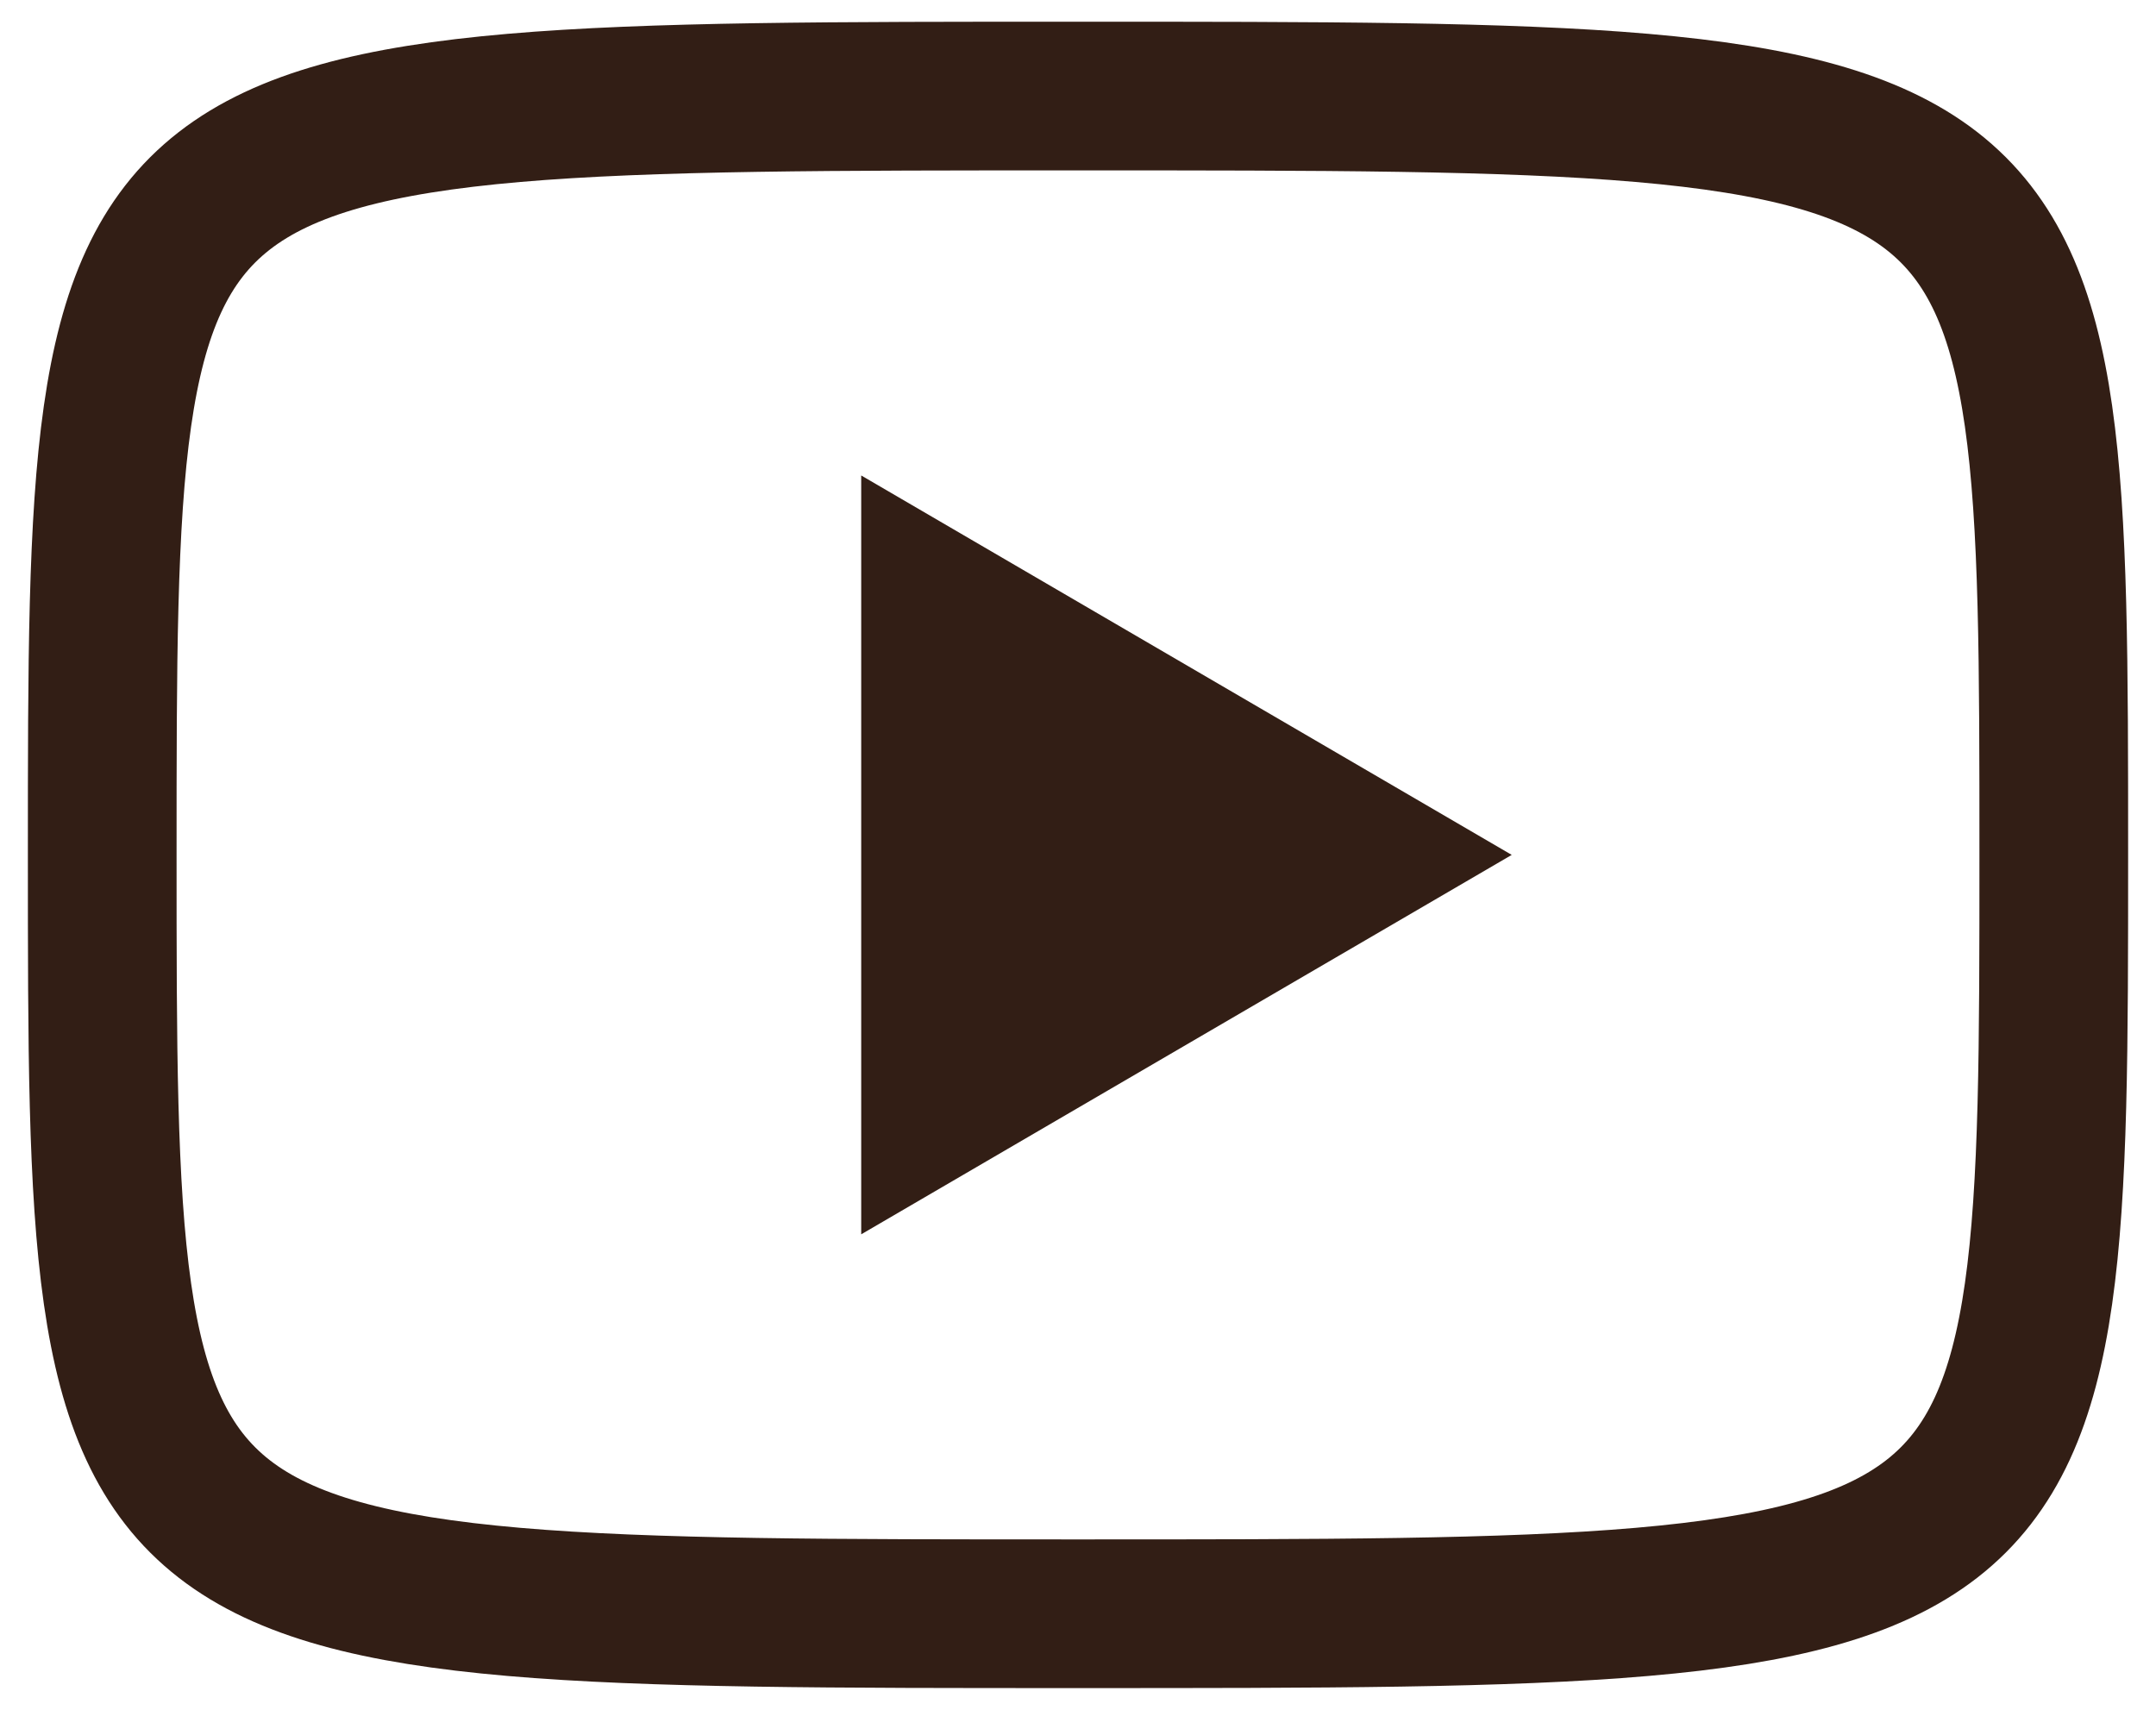
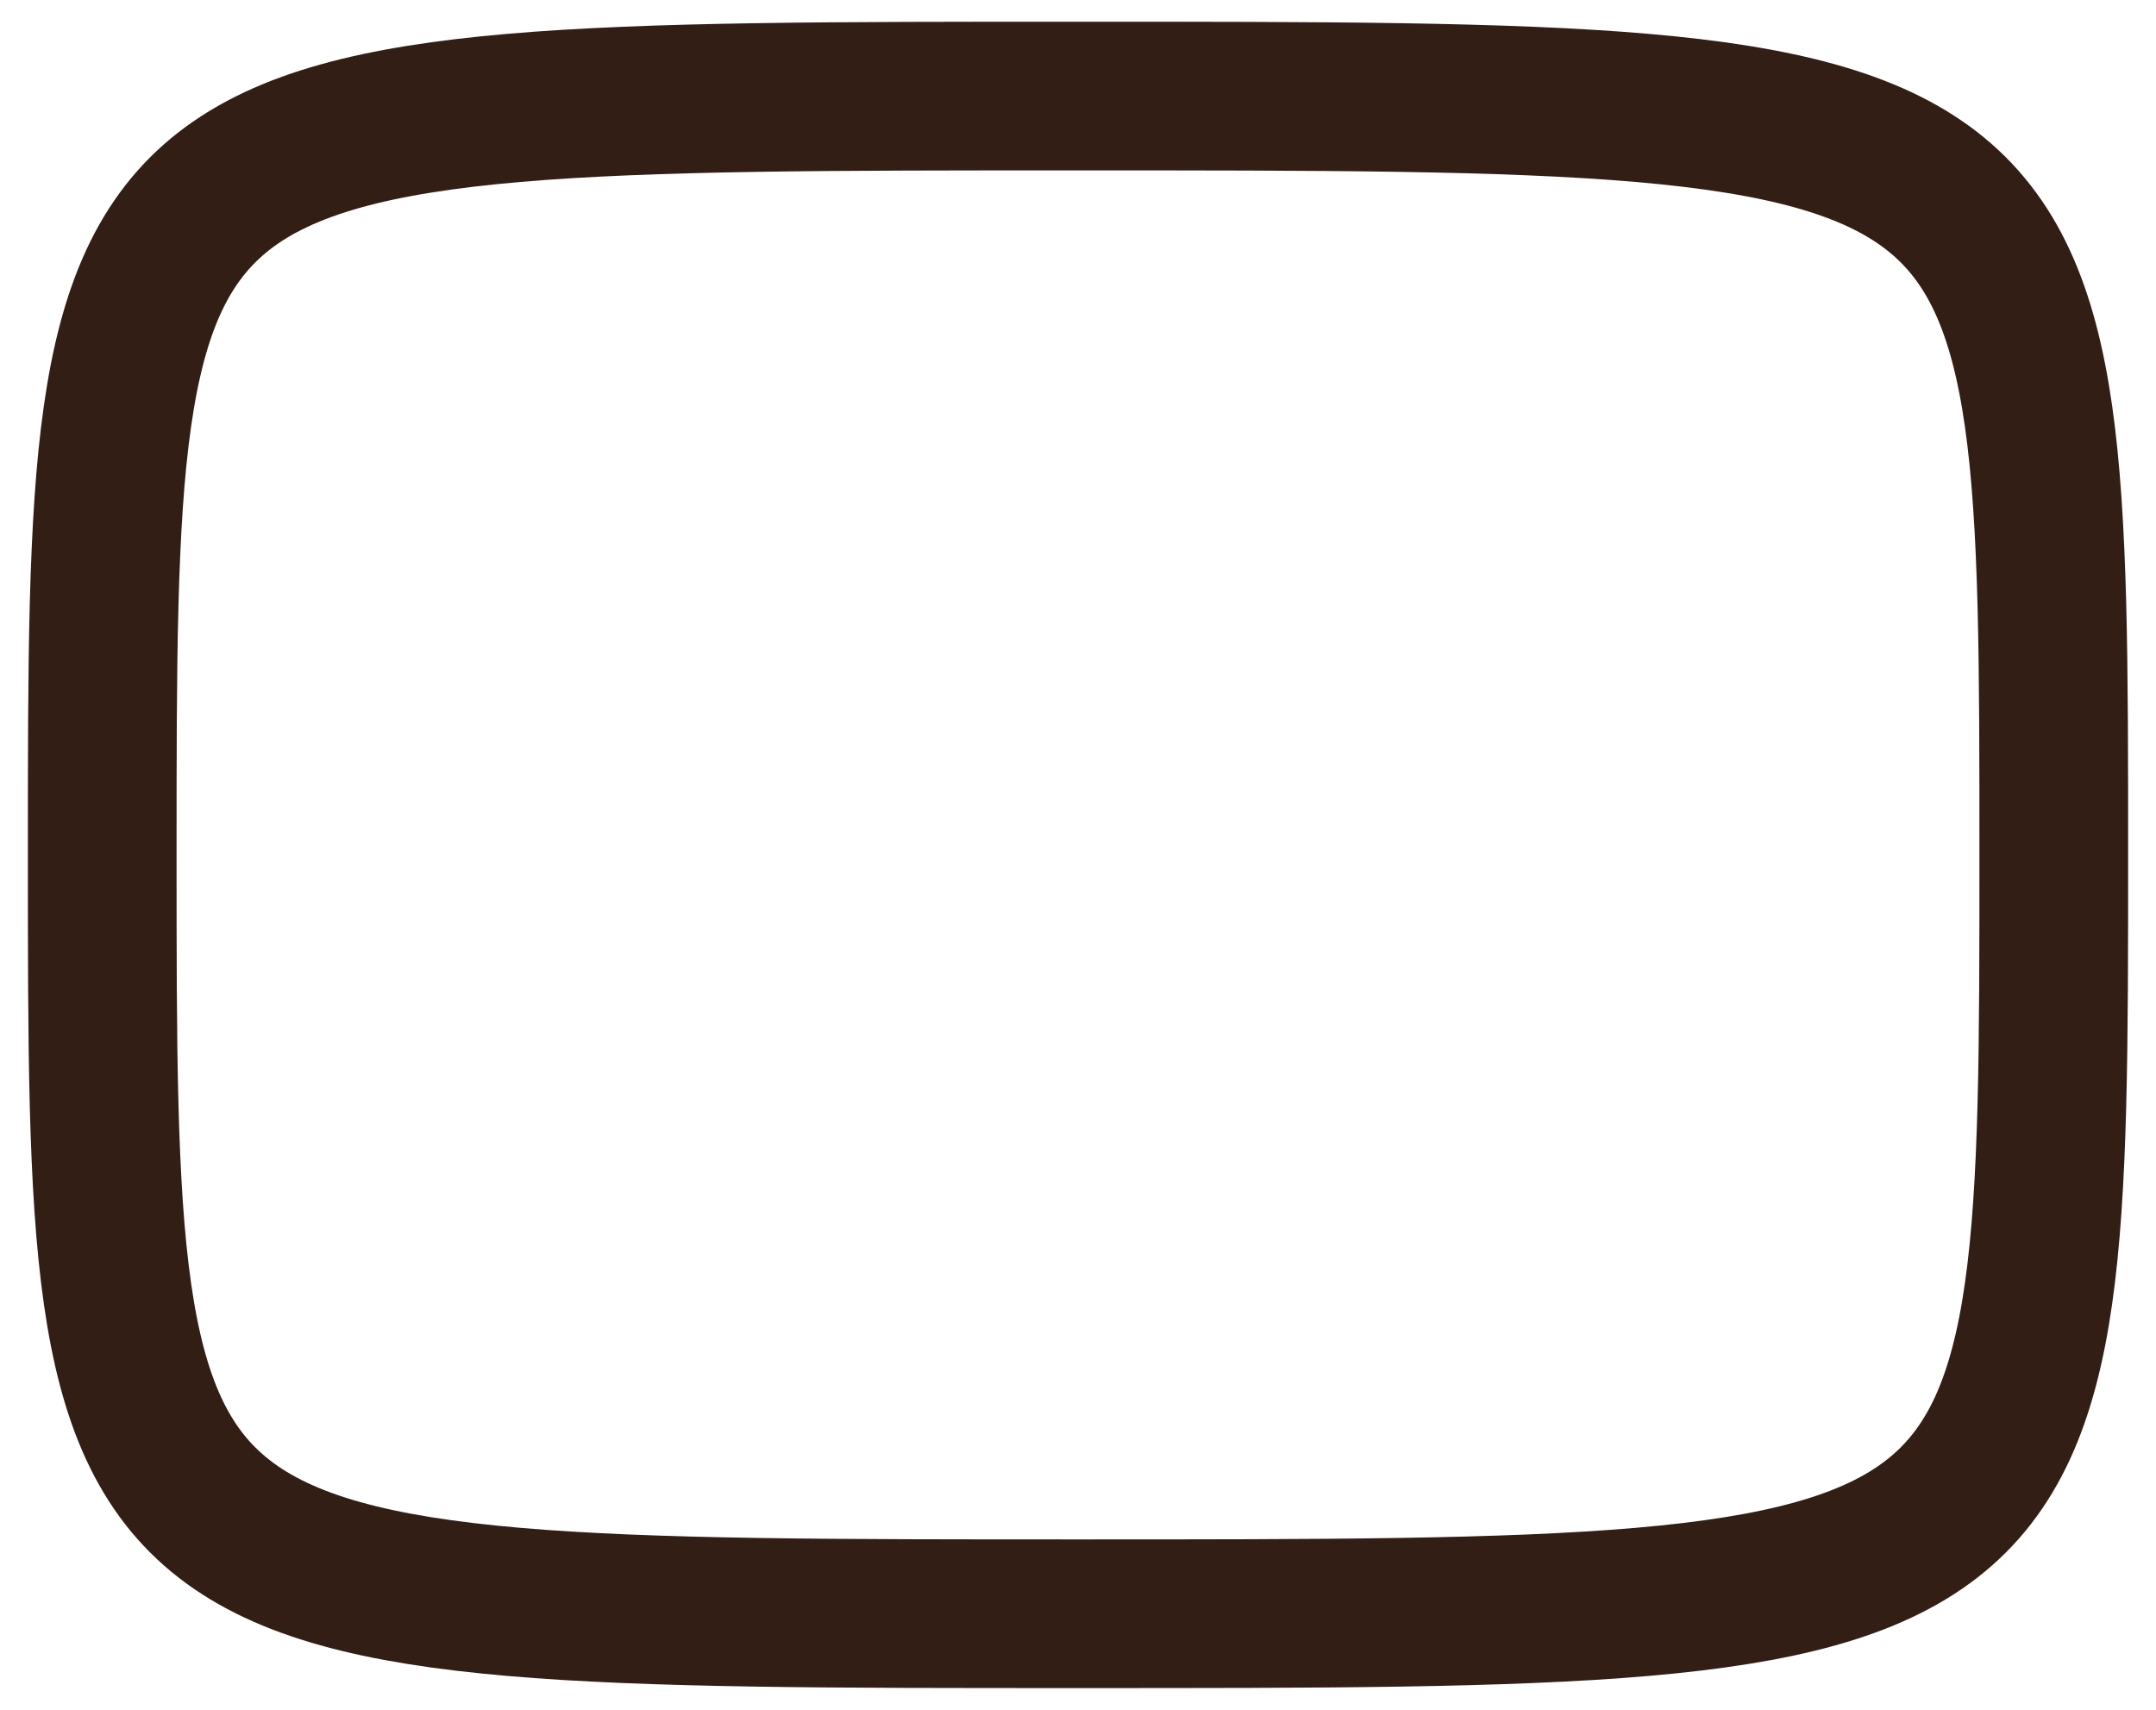
<svg xmlns="http://www.w3.org/2000/svg" width="29" height="23" viewBox="0 0 29 23" fill="none">
-   <path d="M11.584 6.396L20.334 11.5L11.584 16.604V6.396Z" fill="#321E15" />
  <path d="M14.5 1.292C27.625 1.292 27.625 1.292 27.625 11.5C27.625 21.708 27.625 21.708 14.5 21.708C1.375 21.708 1.375 21.708 1.375 11.5C1.375 1.292 1.375 1.292 14.5 1.292Z" stroke="#321E15" stroke-width="2" stroke-linecap="round" stroke-linejoin="round" />
</svg>